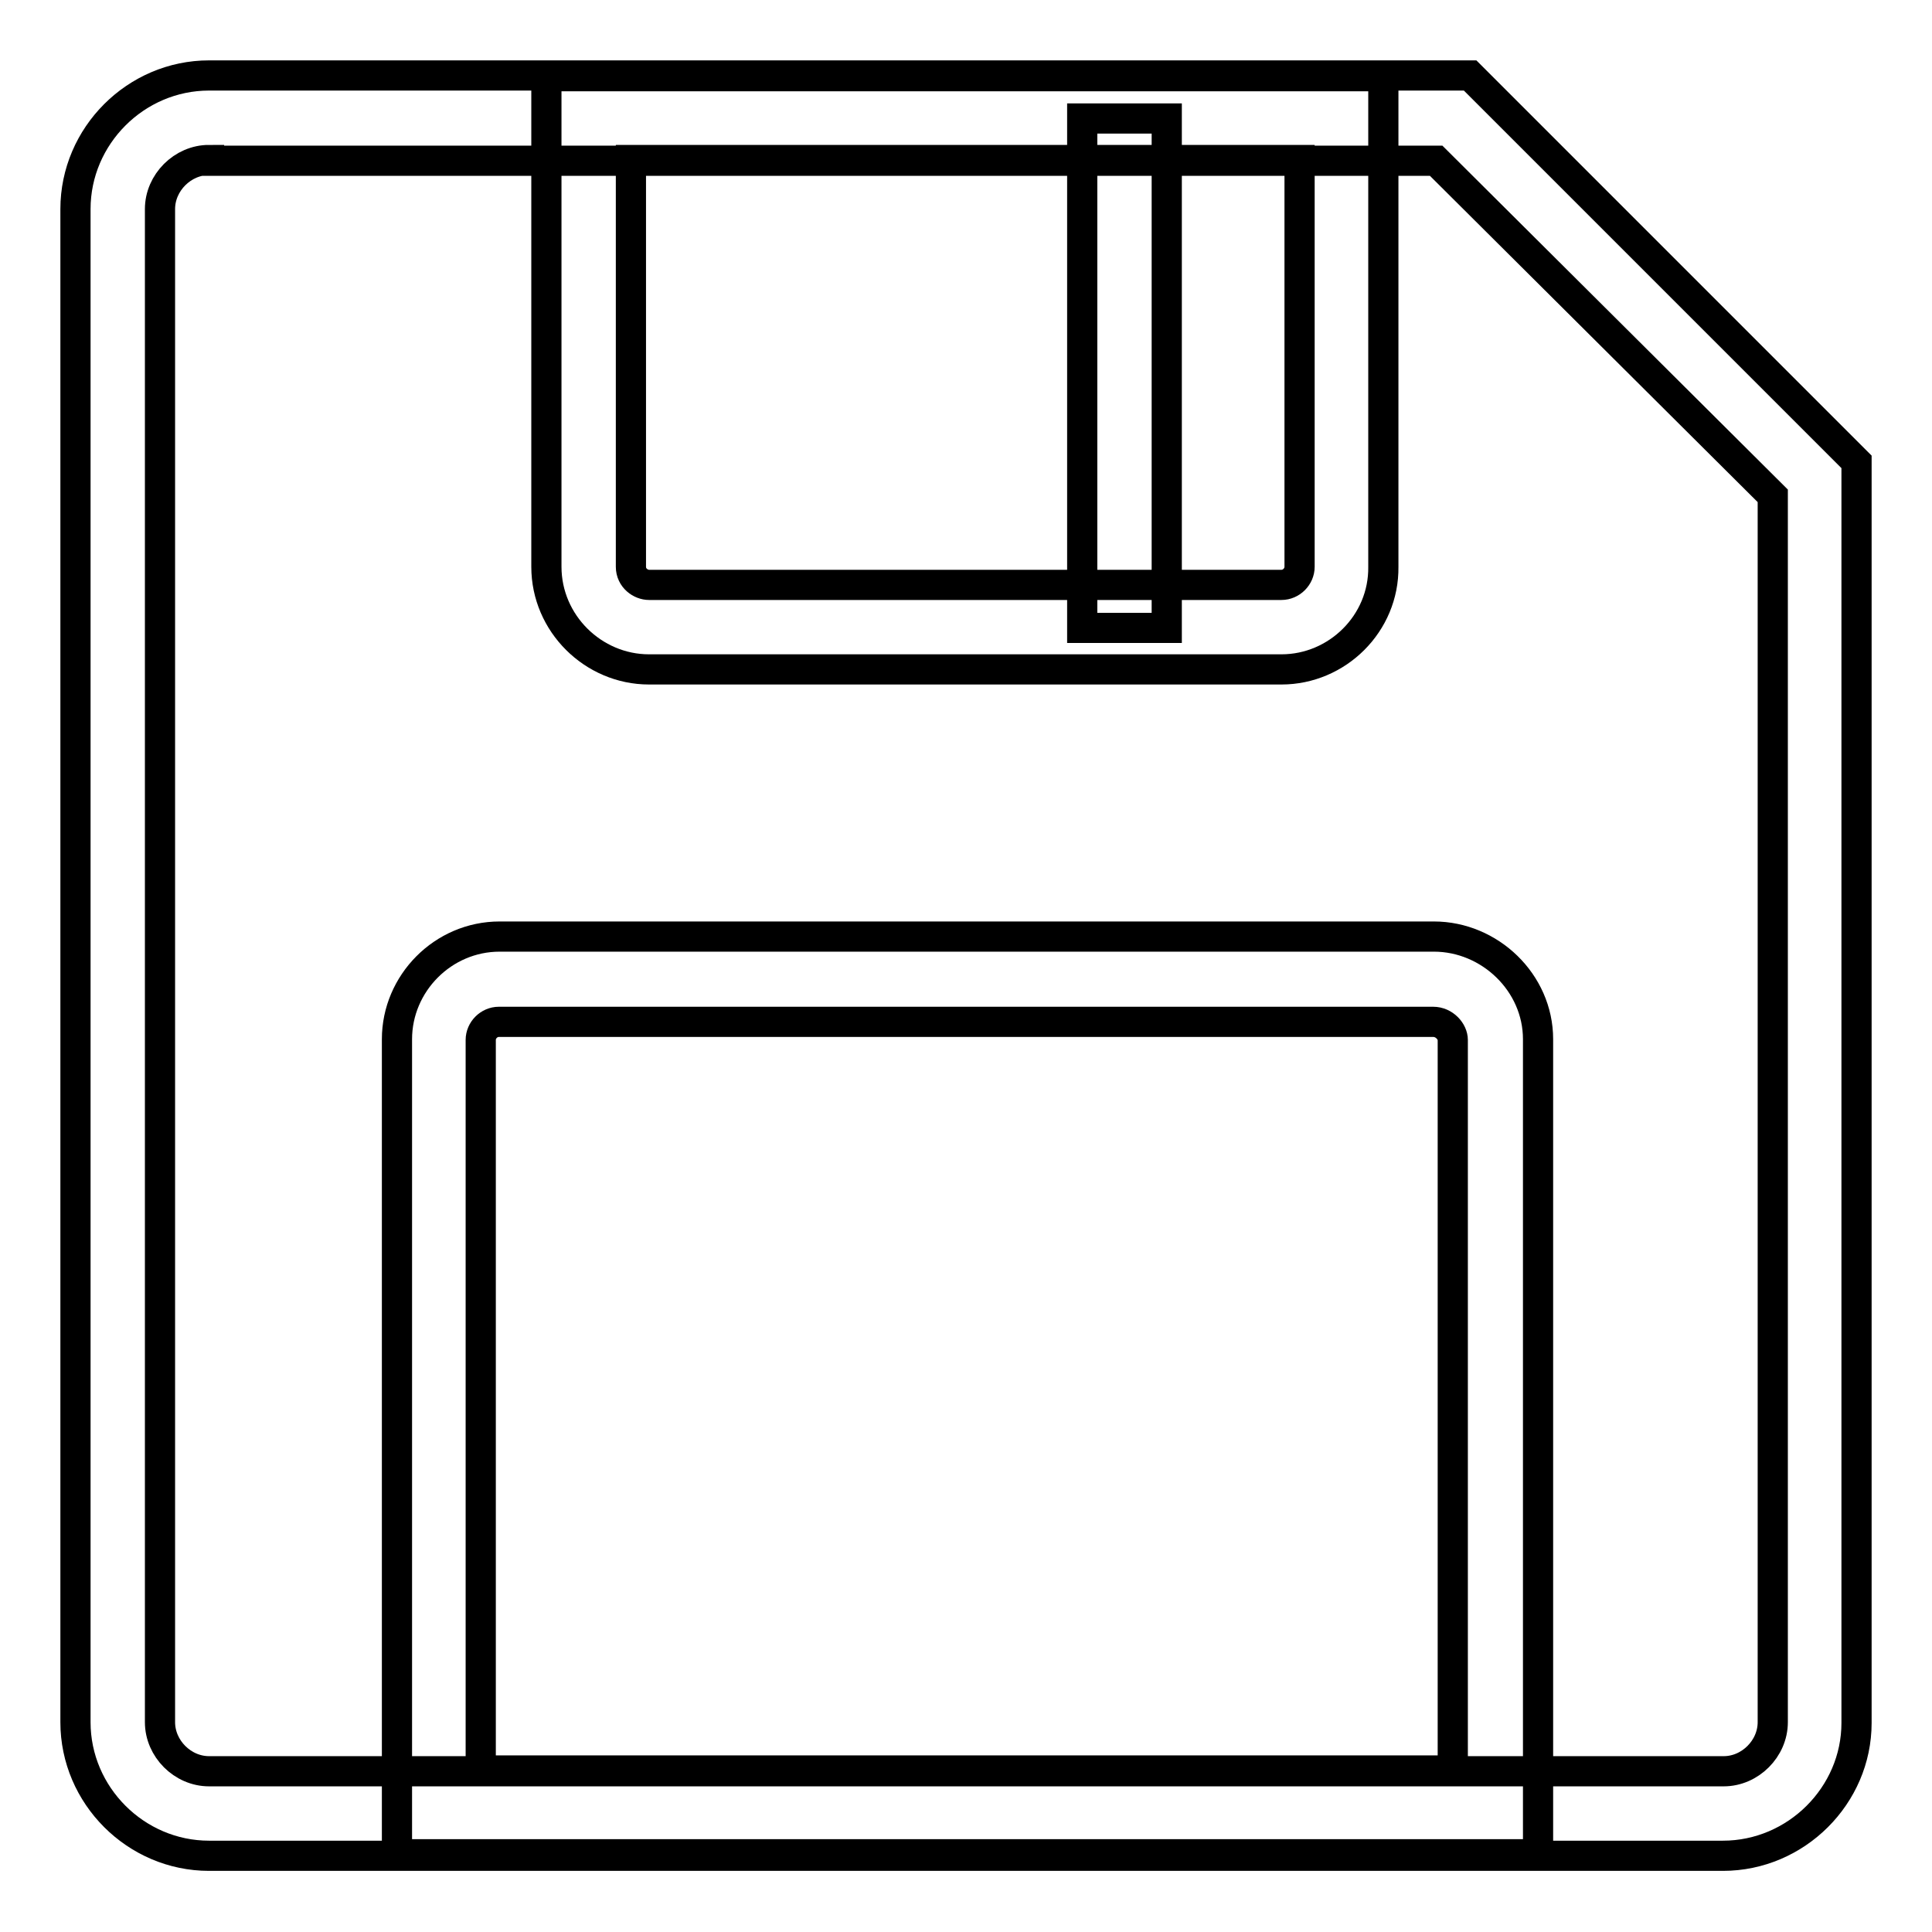
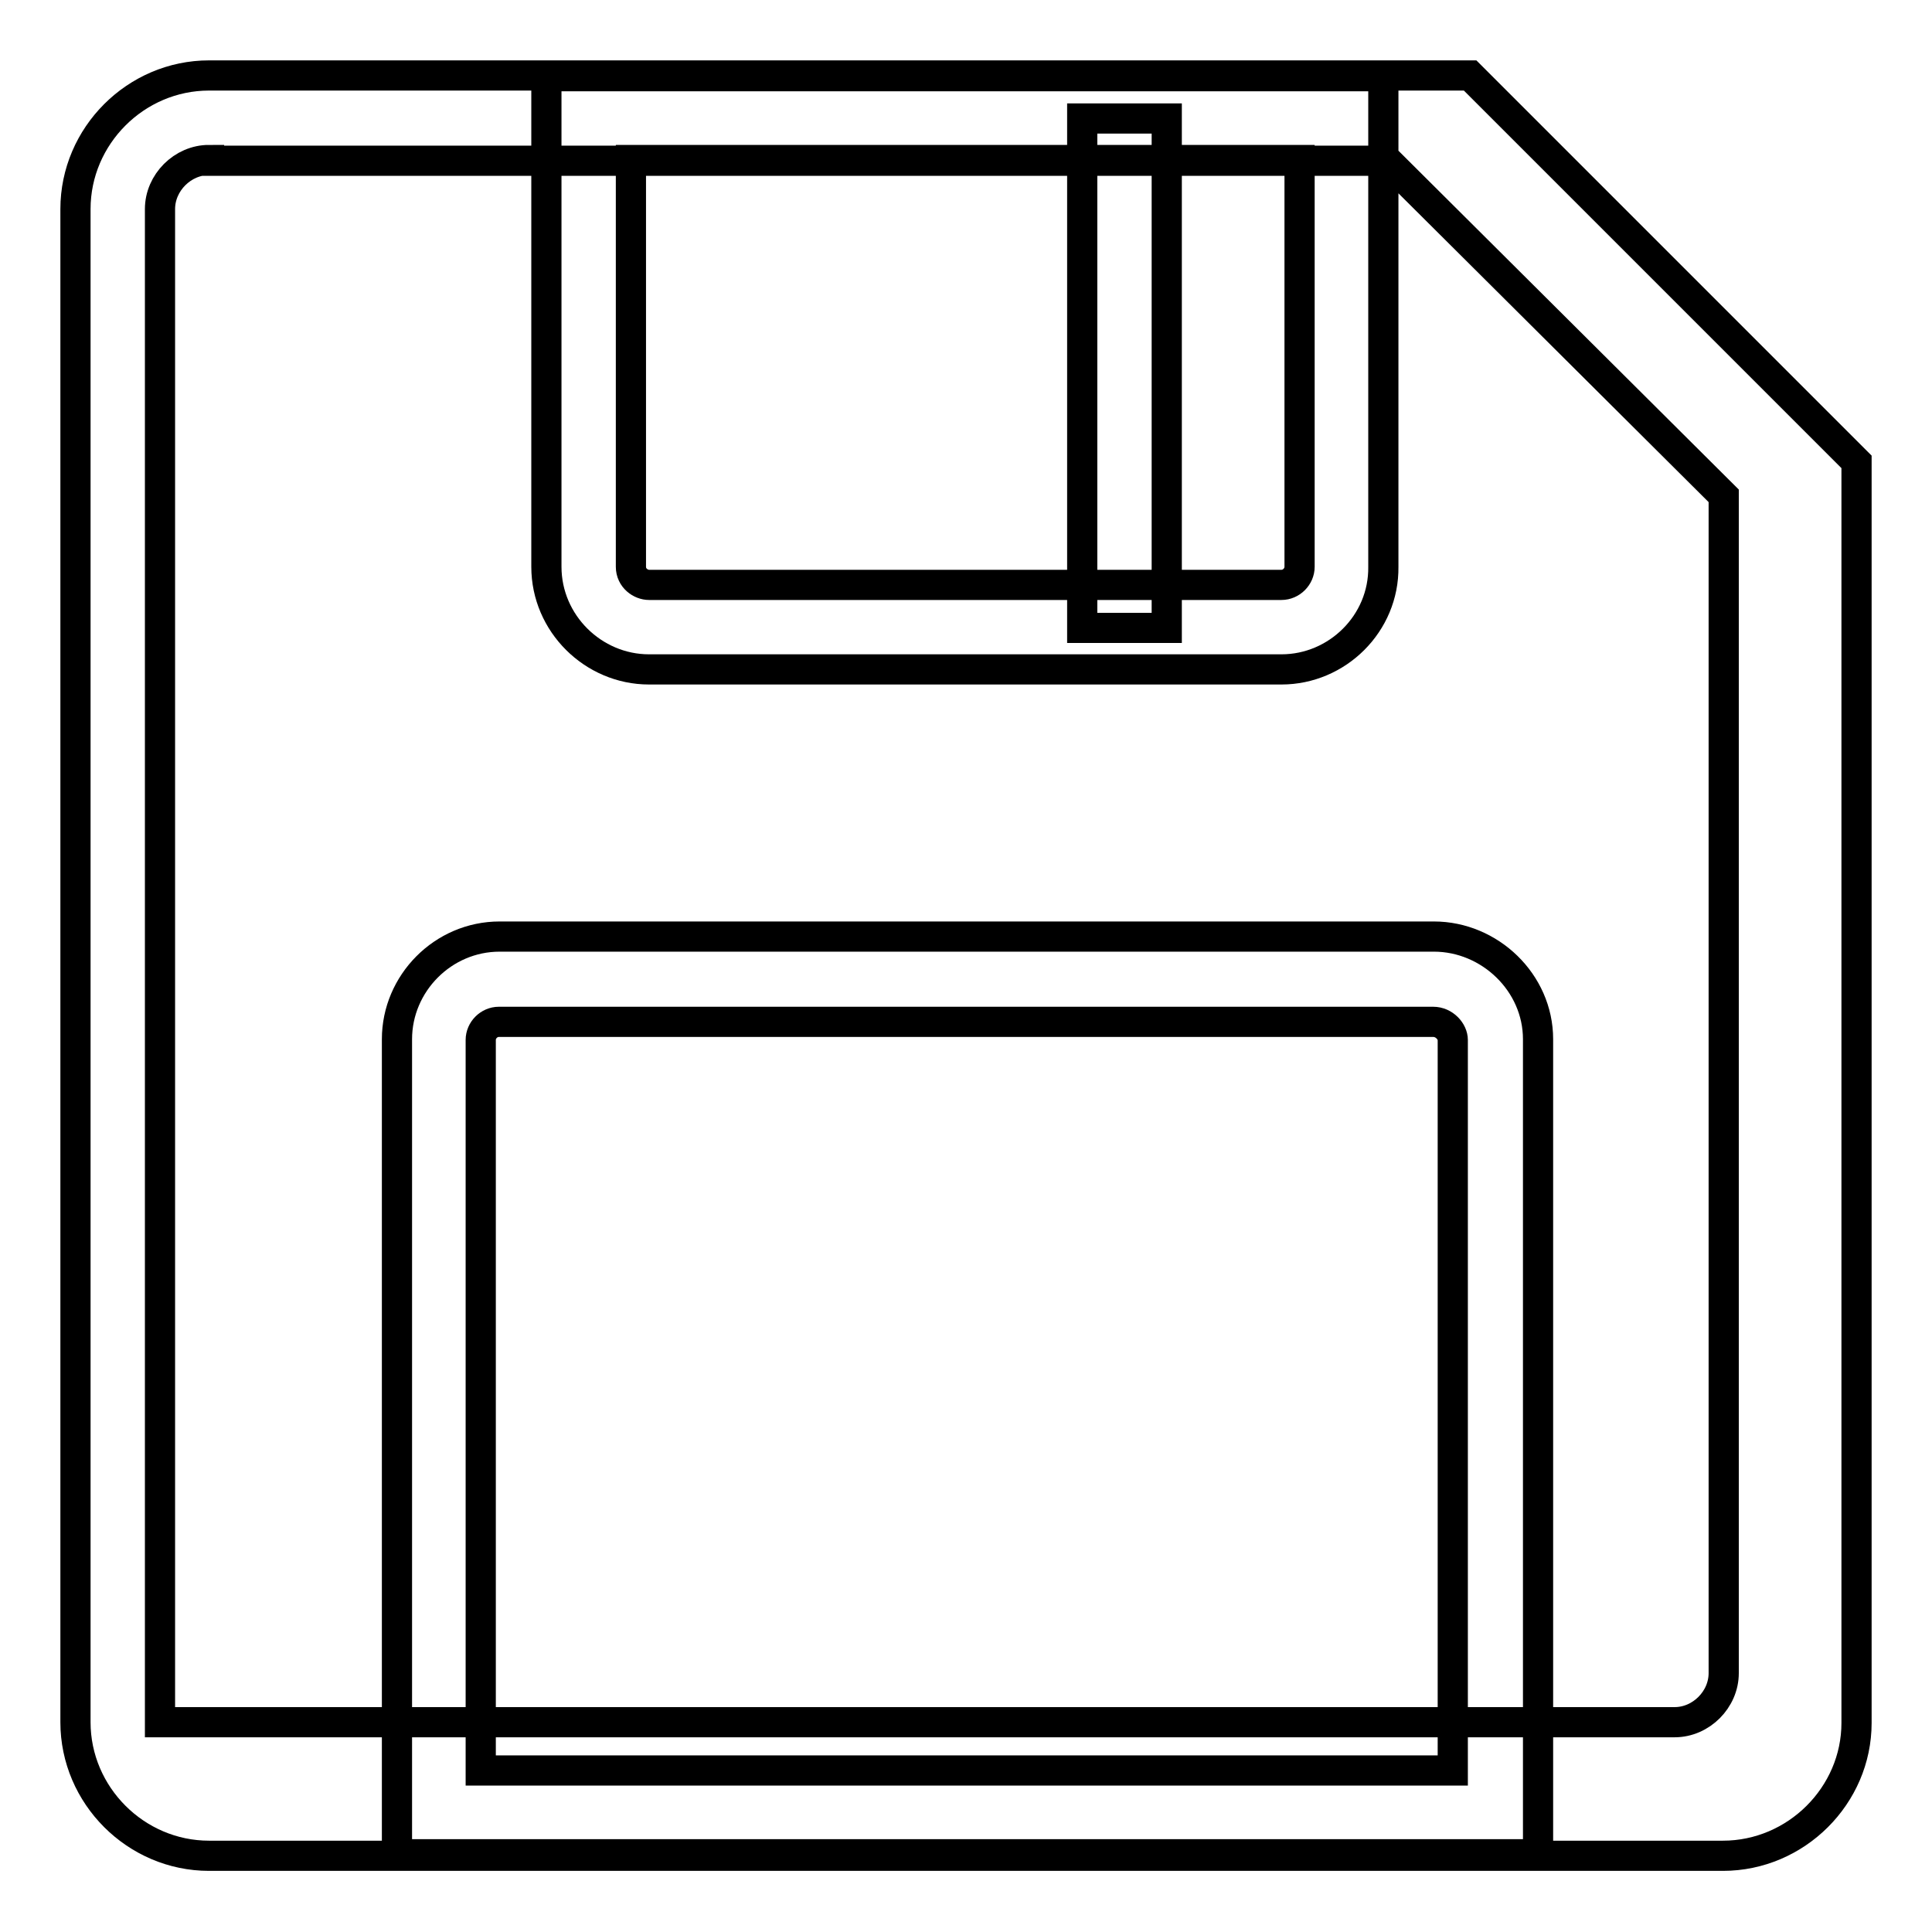
<svg xmlns="http://www.w3.org/2000/svg" version="1.1" x="0px" y="0px" viewBox="0 0 256 256" enable-background="new 0 0 256 256" xml:space="preserve">
  <g>
-     <path stroke-width="4" fill-opacity="0" stroke="#000000" d="M228.3,245.9H27.7c-9.7,0-17.7-8-17.7-17.7V27.7c0-9.7,8-17.7,17.7-17.7h167.1L246,61.2v167.1 C246,237.9,238,245.9,228.3,245.9z M27.7,21.2c-3.5,0-6.5,3-6.5,6.5v200.5c0,3.5,3,6.5,6.5,6.5h200.7c3.5,0,6.5-3,6.5-6.5V65.7 l-44.6-44.4H27.7z M169.8,88.7H86c-7.4,0-13.6-6.1-13.6-13.6v-65h110.9v65C183.4,82.6,177.2,88.7,169.8,88.7L169.8,88.7z  M83.6,21.2v53.9c0,1.5,1.3,2.4,2.4,2.4h83.8c1.3,0,2.4-1.1,2.4-2.4V21.2H83.6z M203.6,245.7H52.6v-108c0-7.4,6.1-13.6,13.6-13.6 h123.8c7.4,0,13.8,6.1,13.8,13.6V245.7z M63.7,234.6h128.8v-96.8c0-1.1-1.1-2.4-2.6-2.4H66.1c-1.3,0-2.4,1.1-2.4,2.4V234.6 L63.7,234.6z M143.4,15.7h11.2v67.5h-11.2V15.7z" />
+     <path stroke-width="4" fill-opacity="0" stroke="#000000" d="M228.3,245.9H27.7c-9.7,0-17.7-8-17.7-17.7V27.7c0-9.7,8-17.7,17.7-17.7h167.1L246,61.2v167.1 C246,237.9,238,245.9,228.3,245.9z M27.7,21.2c-3.5,0-6.5,3-6.5,6.5v200.5h200.7c3.5,0,6.5-3,6.5-6.5V65.7 l-44.6-44.4H27.7z M169.8,88.7H86c-7.4,0-13.6-6.1-13.6-13.6v-65h110.9v65C183.4,82.6,177.2,88.7,169.8,88.7L169.8,88.7z  M83.6,21.2v53.9c0,1.5,1.3,2.4,2.4,2.4h83.8c1.3,0,2.4-1.1,2.4-2.4V21.2H83.6z M203.6,245.7H52.6v-108c0-7.4,6.1-13.6,13.6-13.6 h123.8c7.4,0,13.8,6.1,13.8,13.6V245.7z M63.7,234.6h128.8v-96.8c0-1.1-1.1-2.4-2.6-2.4H66.1c-1.3,0-2.4,1.1-2.4,2.4V234.6 L63.7,234.6z M143.4,15.7h11.2v67.5h-11.2V15.7z" />
  </g>
</svg>